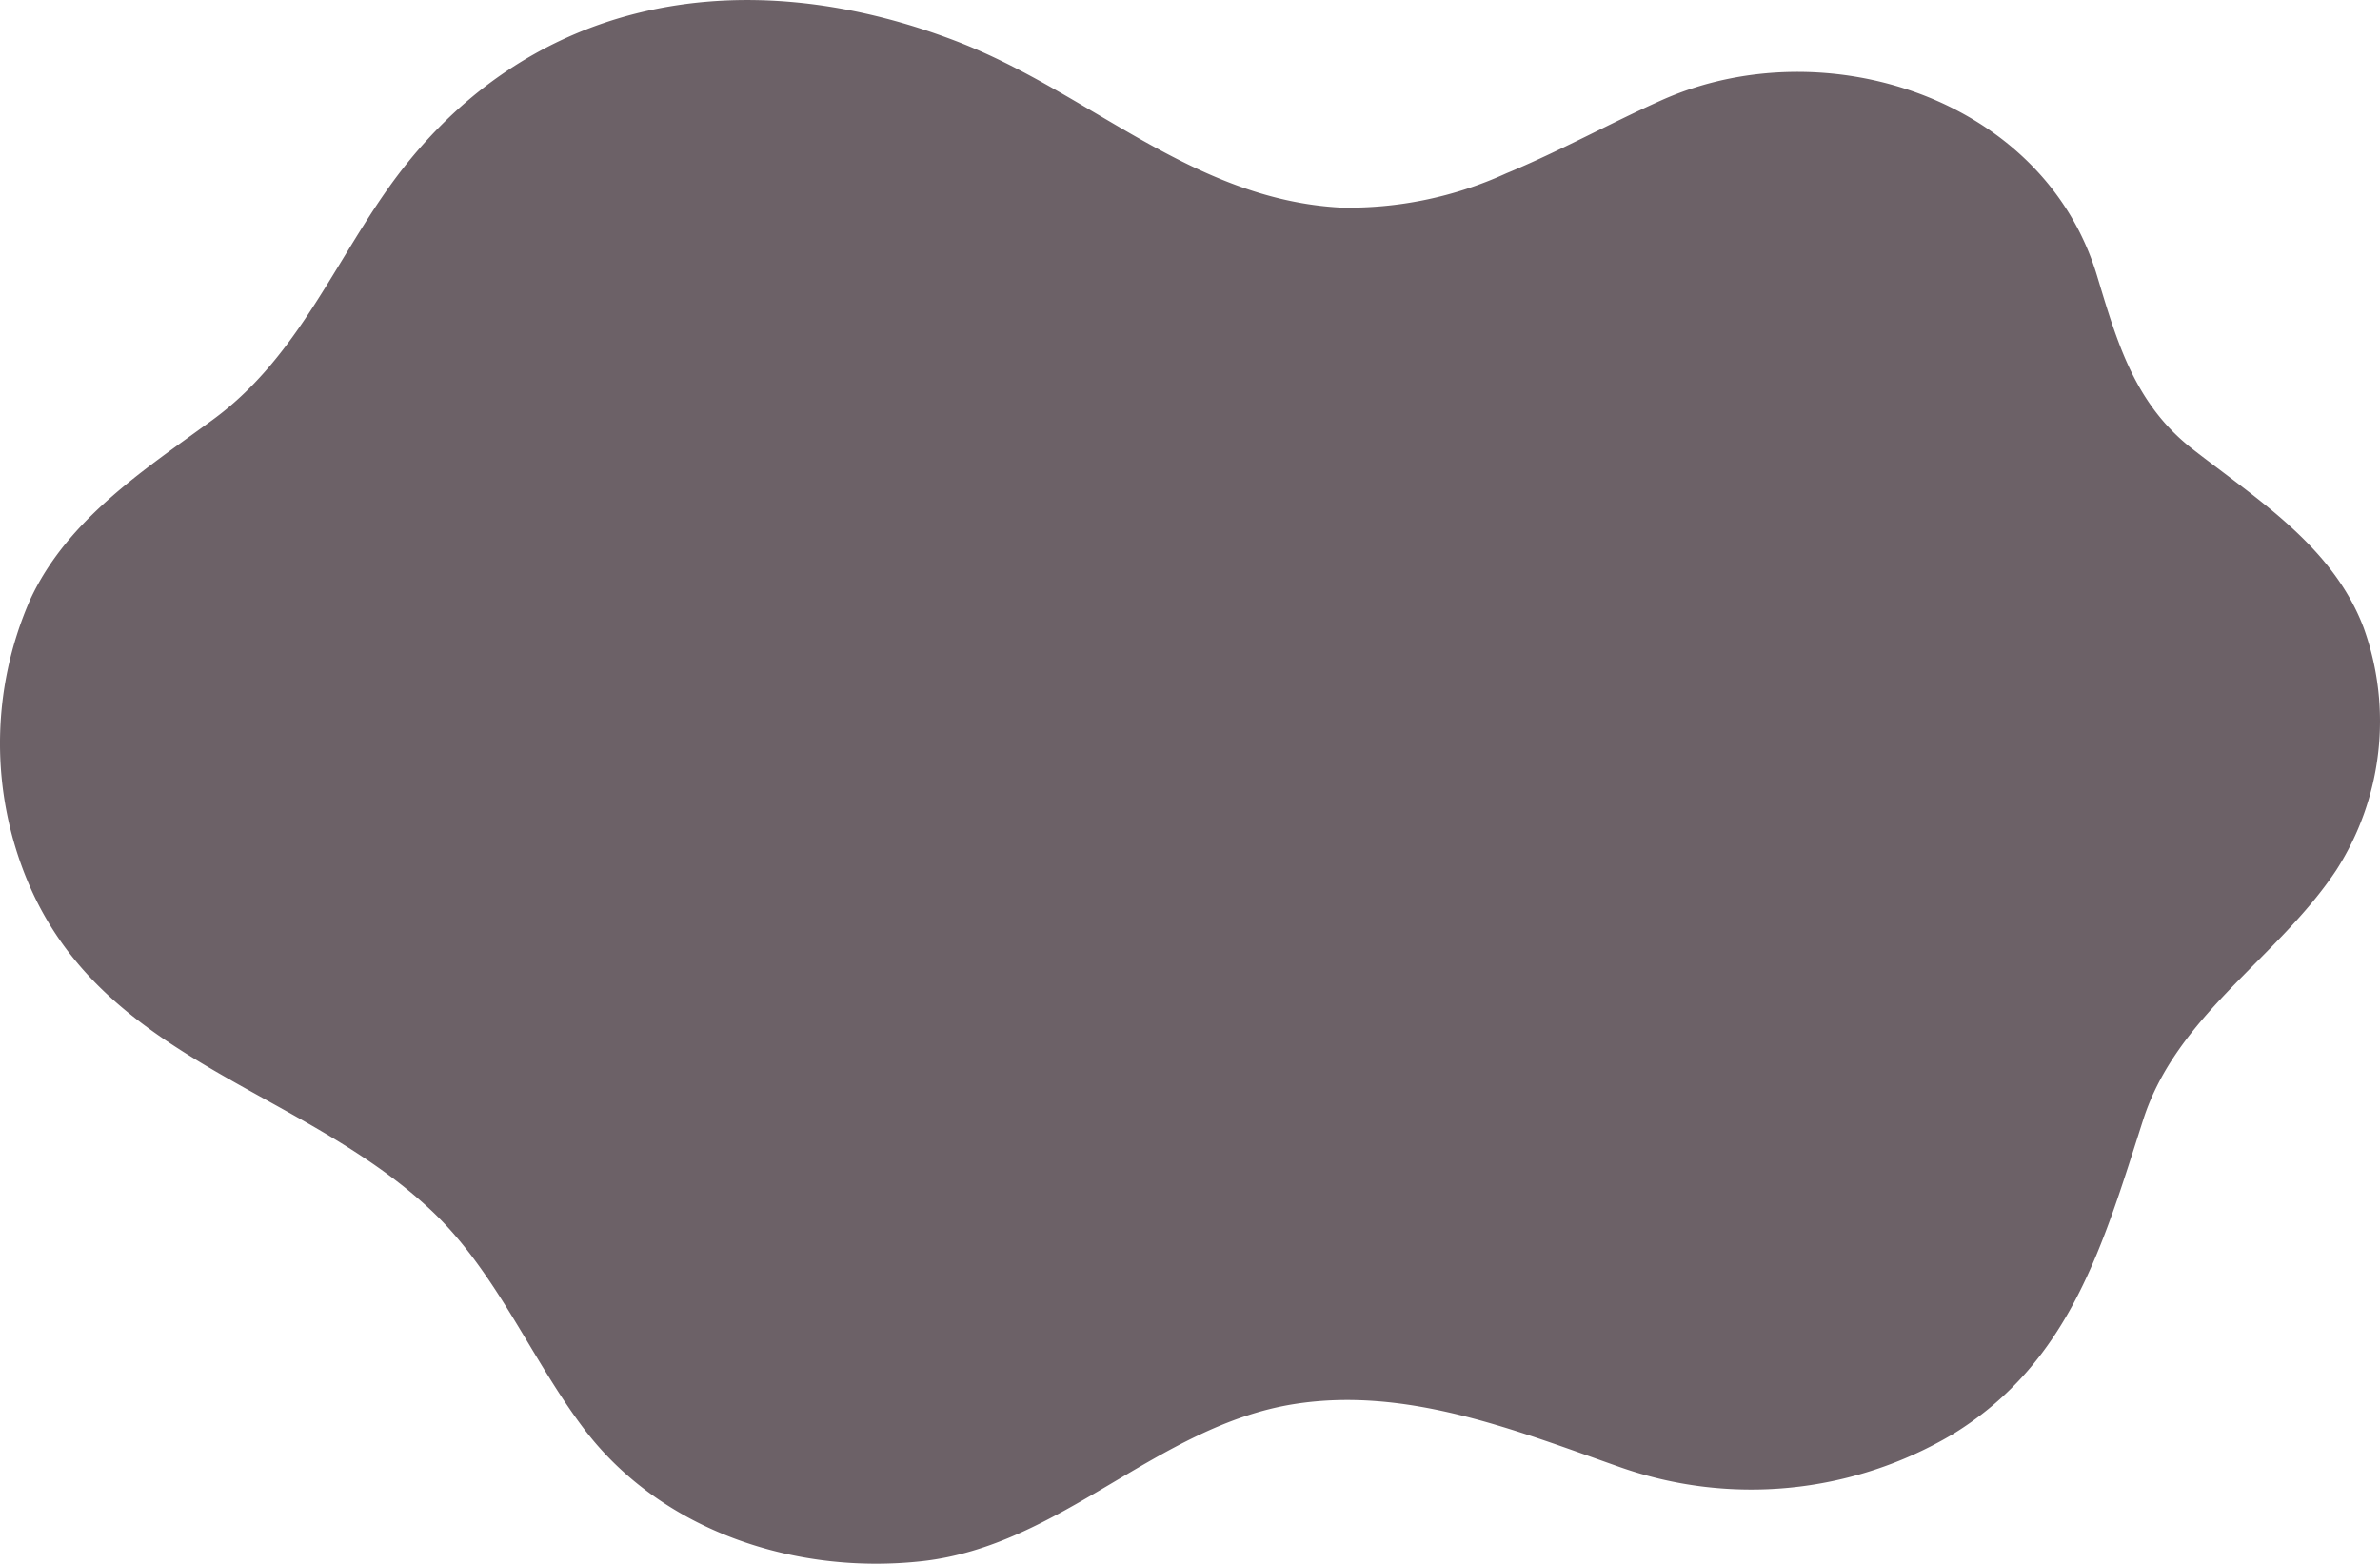
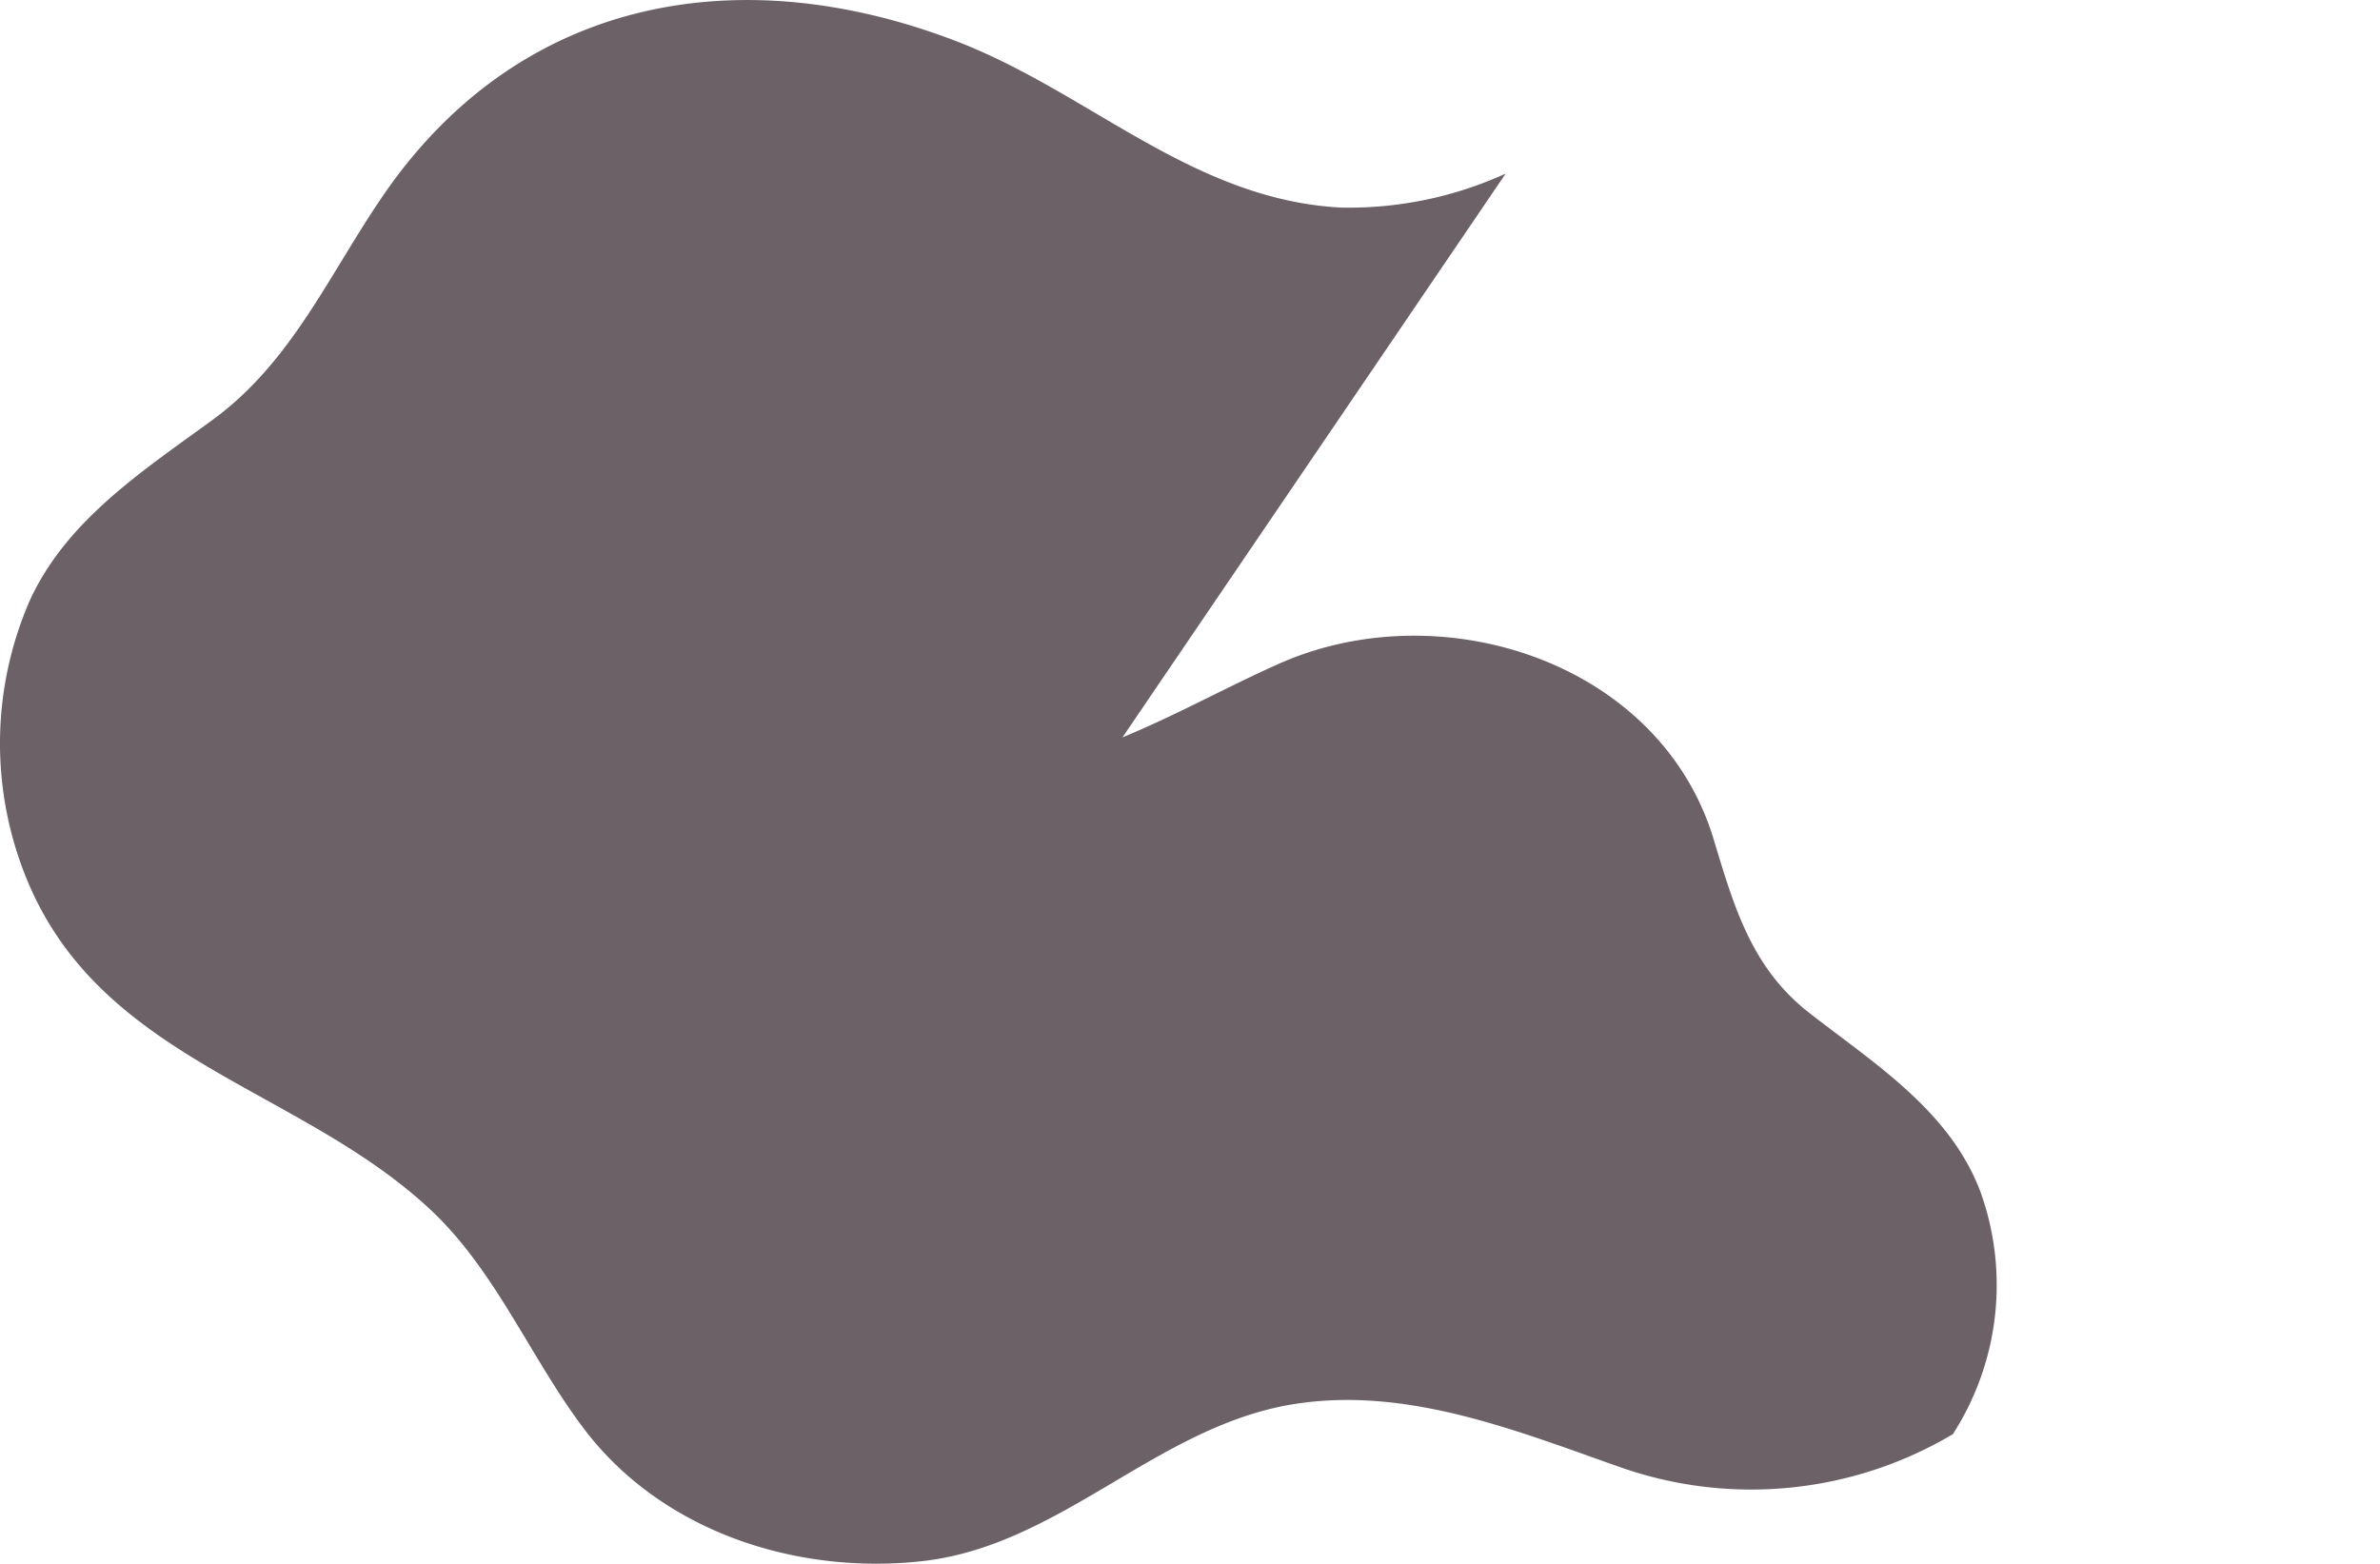
<svg xmlns="http://www.w3.org/2000/svg" width="151.947" height="99.839" viewBox="0 0 151.947 99.839">
  <defs>
    <style>.a{fill:#6c6167;}</style>
  </defs>
-   <path class="a" d="M775.813,389.365a24.13,24.13,0,0,1-10.527,2.169c-9.482-.509-16.044-7.356-24.552-10.625-13.809-5.3-27.825-2.836-36.522,9.758-3.484,5.044-5.844,10.686-10.949,14.418-4.405,3.222-9.292,6.369-11.66,11.5a22.835,22.835,0,0,0-.135,18.008c4.808,11.426,17.331,13.13,25.663,20.891,4.21,3.921,6.417,9.508,9.843,14.032,4.976,6.569,13.569,9.33,21.577,8.443,8.869-.983,15-8.641,23.757-10.03,7.136-1.132,14.057,1.645,20.656,3.974a25.208,25.208,0,0,0,21.4-2.054c7.513-4.615,9.612-12.163,12.146-20.061,2.152-6.707,8.585-10.306,12.325-15.939a17.6,17.6,0,0,0,1.754-15.488c-1.951-5.158-6.754-8.161-10.913-11.4-3.717-2.892-4.82-6.819-6.118-11.105-3.431-11.326-17.4-15.811-27.773-11.185-3.27,1.459-6.562,3.285-9.967,4.691" transform="translate(-679.685 -378.281)" />
+   <path class="a" d="M775.813,389.365a24.13,24.13,0,0,1-10.527,2.169c-9.482-.509-16.044-7.356-24.552-10.625-13.809-5.3-27.825-2.836-36.522,9.758-3.484,5.044-5.844,10.686-10.949,14.418-4.405,3.222-9.292,6.369-11.66,11.5a22.835,22.835,0,0,0-.135,18.008c4.808,11.426,17.331,13.13,25.663,20.891,4.21,3.921,6.417,9.508,9.843,14.032,4.976,6.569,13.569,9.33,21.577,8.443,8.869-.983,15-8.641,23.757-10.03,7.136-1.132,14.057,1.645,20.656,3.974a25.208,25.208,0,0,0,21.4-2.054a17.6,17.6,0,0,0,1.754-15.488c-1.951-5.158-6.754-8.161-10.913-11.4-3.717-2.892-4.82-6.819-6.118-11.105-3.431-11.326-17.4-15.811-27.773-11.185-3.27,1.459-6.562,3.285-9.967,4.691" transform="translate(-679.685 -378.281)" />
</svg>